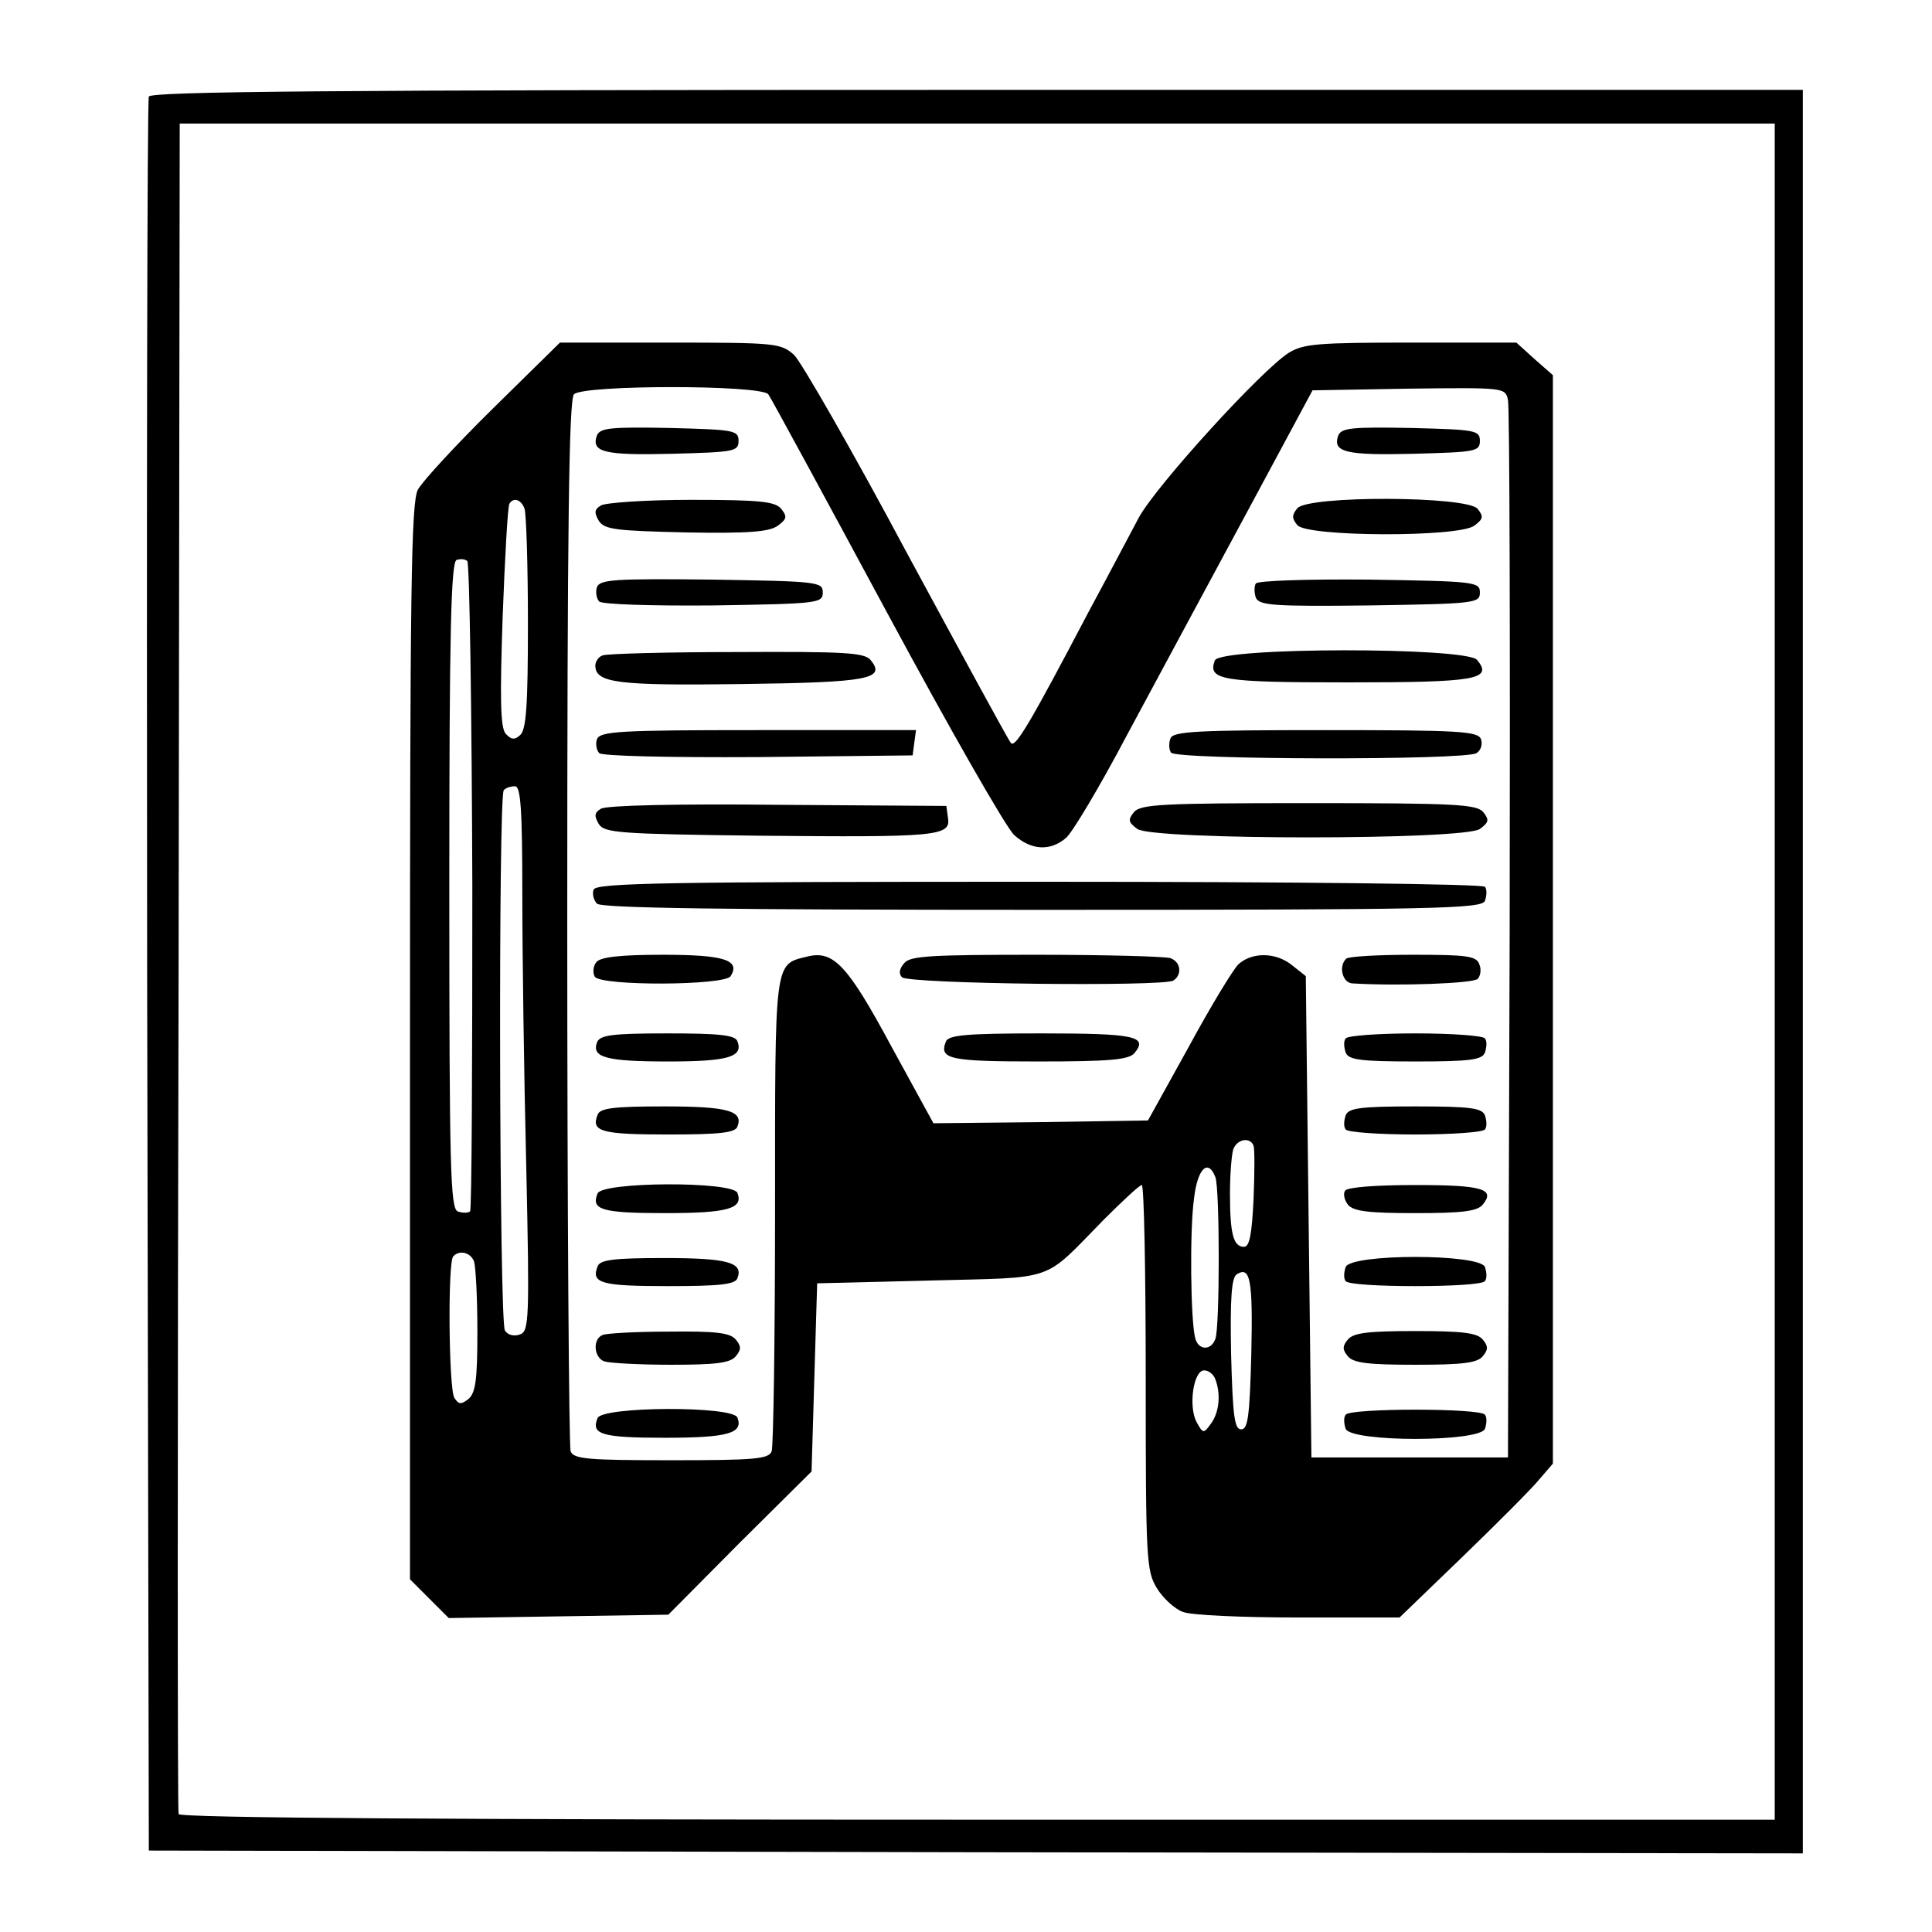
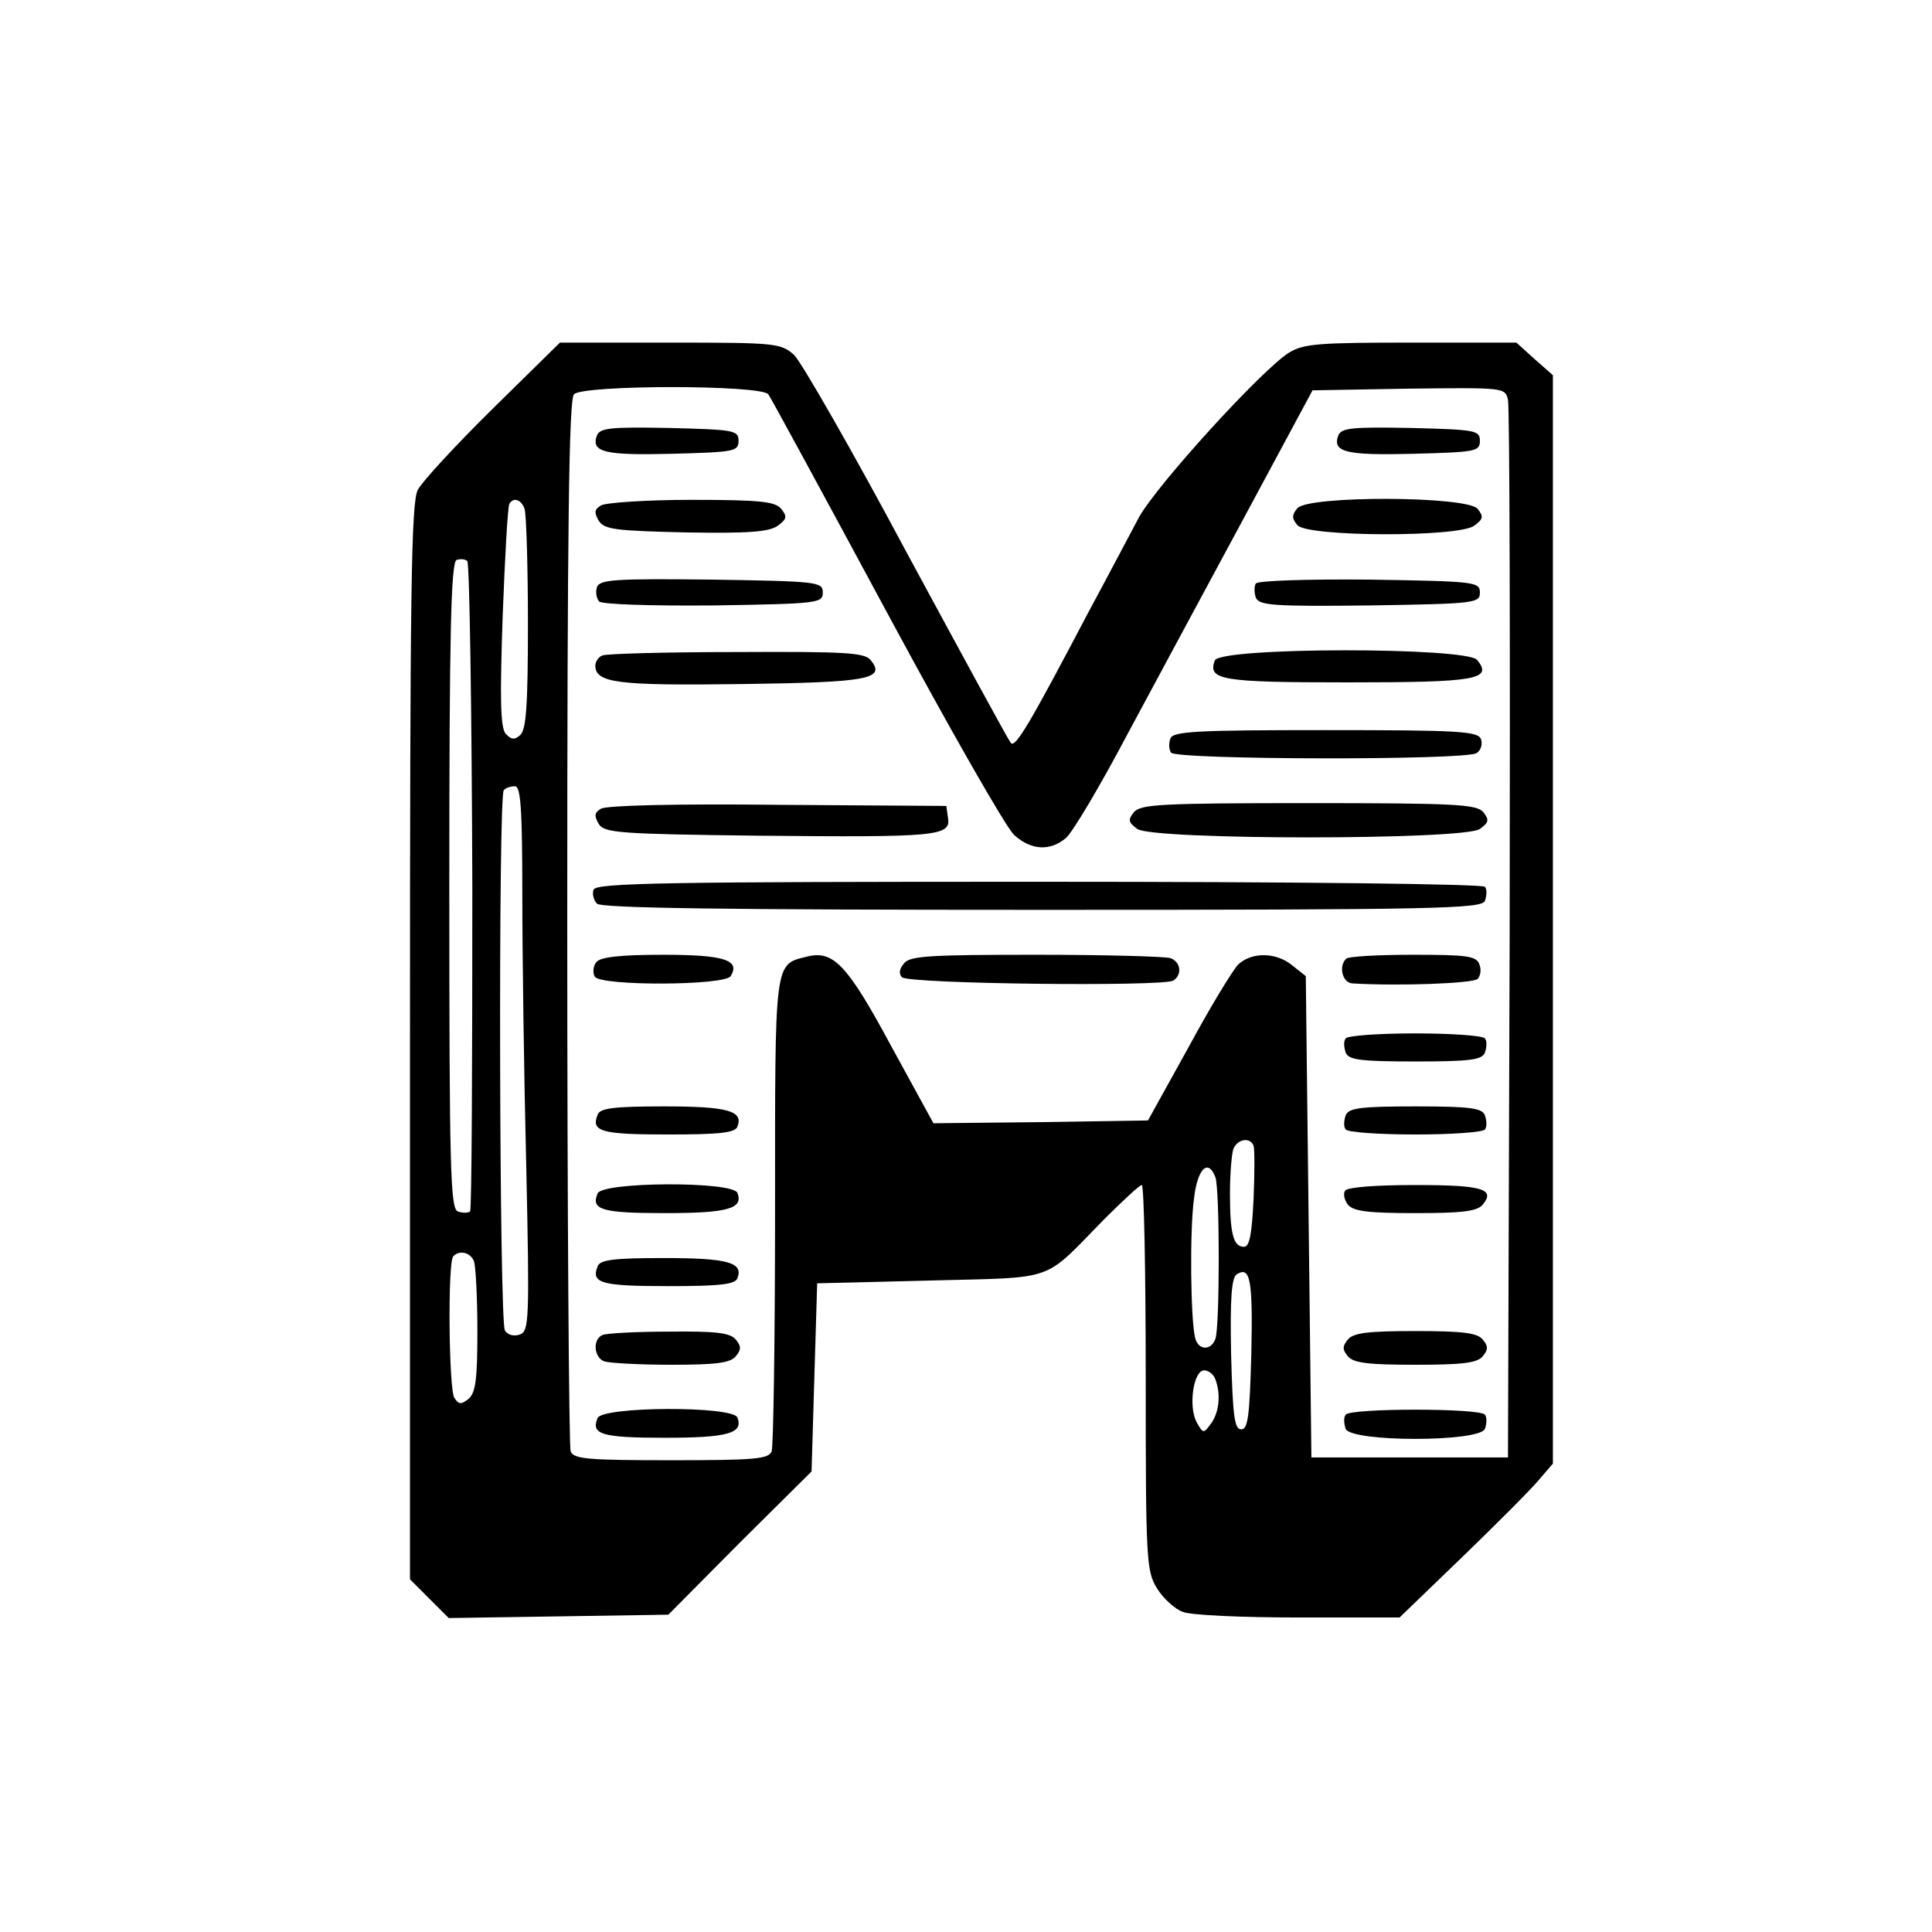
<svg xmlns="http://www.w3.org/2000/svg" version="1.0" width="344pt" height="344pt" viewBox="0 0 344 344" preserveAspectRatio="xMidYMid meet">
  <g transform="translate(0,344) scale(0.1,-0.1)" fill="#000000" stroke="none">
-     <path d="M265 3268 c-3 -7 -4 -713 -3 -1568 l3 -1555 1473 -3 1472 -2 0 1570 0 1570 -1470 0 c-1167 0 -1472 -3 -1475 -12z m2895 -1558 l0 -1510 -1419 0 c-937 0 -1420 3 -1423 10 -2 5 -2 685 0 1510 l2 1500 1420 0 1420 0 0 -1510z" />
    <path d="M878 2713 c-66 -65 -126 -130 -134 -145 -12 -23 -14 -178 -14 -984 l0 -956 35 -35 34 -34 196 3 195 3 127 128 128 127 5 168 5 167 201 5 c228 6 199 -4 309 108 34 34 64 62 68 62 4 0 7 -154 7 -342 0 -325 1 -345 20 -376 11 -18 32 -37 46 -42 14 -6 107 -10 206 -10 l180 0 112 108 c61 59 122 120 136 137 l25 29 0 969 0 969 -33 29 -32 29 -188 0 c-164 0 -191 -2 -217 -18 -48 -30 -234 -234 -267 -293 -16 -30 -56 -106 -90 -169 -104 -198 -130 -242 -138 -233 -4 4 -87 157 -185 338 -97 182 -188 340 -201 353 -24 21 -32 22 -221 22 l-196 0 -119 -117z m490 25 c5 -7 100 -182 211 -388 111 -206 213 -385 227 -397 30 -27 64 -29 92 -5 11 9 60 91 108 182 49 91 143 266 210 390 l121 225 171 3 c171 2 172 2 177 -20 3 -13 4 -441 3 -953 l-3 -930 -175 0 -175 0 -5 428 -5 429 -24 19 c-29 24 -72 24 -96 2 -10 -10 -50 -76 -89 -148 l-72 -130 -191 -3 -191 -2 -75 137 c-78 145 -103 171 -149 160 -60 -15 -58 -1 -58 -452 0 -227 -3 -420 -6 -429 -5 -14 -31 -16 -179 -16 -148 0 -174 2 -179 16 -3 9 -6 433 -6 943 0 708 3 930 12 939 17 17 332 17 346 0z m-434 -204 c3 -9 6 -100 6 -204 0 -146 -3 -190 -14 -199 -10 -9 -16 -8 -26 3 -9 12 -10 62 -5 208 4 106 9 196 12 201 7 12 21 8 27 -9z m-93 -672 c0 -315 -1 -576 -4 -579 -4 -3 -13 -3 -22 0 -13 6 -15 72 -15 581 0 450 3 575 13 579 6 2 15 2 19 -2 4 -3 8 -264 9 -579z m89 -14 c0 -106 3 -324 7 -485 6 -273 5 -293 -11 -299 -11 -4 -22 -1 -27 7 -10 16 -12 952 -2 962 3 4 12 7 20 7 10 0 13 -39 13 -192z m1302 -448 c2 -5 2 -48 0 -95 -3 -62 -7 -85 -17 -85 -19 0 -25 23 -25 95 0 35 3 70 6 79 7 18 30 22 36 6z m-68 -56 c8 -20 8 -268 0 -288 -8 -22 -31 -20 -36 2 -8 30 -10 191 -2 248 6 53 25 72 38 38z m-1320 -150 c3 -9 6 -64 6 -124 0 -86 -3 -110 -16 -121 -13 -10 -17 -10 -25 2 -10 16 -12 242 -2 252 11 12 31 7 37 -9z m1384 -165 c-3 -111 -6 -134 -18 -134 -12 0 -15 23 -18 134 -2 101 1 136 10 142 24 15 29 -8 26 -142z m-64 -45 c10 -26 7 -59 -8 -79 -13 -18 -14 -18 -26 4 -14 28 -5 91 14 91 8 0 17 -7 20 -16z" />
    <path d="M1063 2665 c-11 -30 12 -36 133 -33 111 3 119 4 119 23 0 19 -8 20 -123 23 -105 2 -123 0 -129 -13z" />
    <path d="M2383 2665 c-11 -30 12 -36 133 -33 111 3 119 4 119 23 0 19 -8 20 -123 23 -105 2 -123 0 -129 -13z" />
    <path d="M1070 2540 c-12 -7 -12 -13 -4 -27 10 -16 30 -18 155 -21 112 -2 149 1 164 12 16 12 17 16 6 30 -11 13 -37 16 -160 16 -80 0 -153 -5 -161 -10z" />
    <path d="M2310 2535 c-10 -12 -10 -18 0 -30 17 -21 287 -22 315 -1 16 12 17 16 6 30 -19 23 -302 24 -321 1z" />
    <path d="M1063 2395 c-3 -9 -1 -21 4 -26 5 -5 90 -8 204 -7 186 3 194 4 194 23 0 19 -8 20 -198 23 -173 2 -198 0 -204 -13z" />
    <path d="M2236 2401 c-3 -5 -3 -16 0 -25 6 -14 30 -16 203 -14 188 3 196 4 196 23 0 19 -8 20 -197 23 -114 1 -199 -2 -202 -7z" />
    <path d="M1073 2273 c-7 -2 -13 -11 -13 -18 0 -31 39 -36 260 -33 228 3 258 9 230 43 -11 13 -46 15 -239 14 -124 0 -232 -3 -238 -6z" />
    <path d="M2163 2264 c-13 -35 12 -39 237 -39 228 0 259 5 230 40 -19 23 -458 23 -467 -1z" />
-     <path d="M1063 2124 c-3 -8 -1 -20 4 -25 5 -5 120 -8 284 -7 l274 3 3 23 3 22 -281 0 c-246 0 -281 -2 -287 -16z" />
    <path d="M2084 2125 c-3 -8 -3 -19 1 -25 8 -13 523 -14 544 -1 8 5 11 16 8 25 -6 14 -38 16 -277 16 -227 0 -272 -2 -276 -15z" />
    <path d="M1070 2000 c-12 -7 -12 -13 -4 -27 10 -16 35 -18 285 -21 315 -3 342 -1 337 31 l-3 22 -300 2 c-180 2 -306 -1 -315 -7z" />
    <path d="M2019 1994 c-11 -14 -10 -18 6 -30 28 -20 582 -20 610 0 16 12 17 16 6 30 -12 14 -50 16 -311 16 -261 0 -299 -2 -311 -16z" />
    <path d="M1057 1856 c-3 -7 0 -19 6 -25 8 -8 228 -11 793 -11 705 0 782 2 788 16 3 9 4 20 0 25 -3 5 -331 9 -794 9 -660 0 -789 -2 -793 -14z" />
    <path d="M1062 1727 c-6 -7 -7 -19 -3 -26 11 -17 232 -16 242 1 18 29 -13 38 -121 38 -75 0 -111 -4 -118 -13z" />
    <path d="M1610 1725 c-9 -10 -10 -19 -4 -25 12 -12 465 -17 483 -6 16 10 14 33 -5 40 -9 3 -116 6 -239 6 -188 0 -225 -2 -235 -15z" />
    <path d="M2397 1733 c-14 -13 -7 -43 11 -44 84 -5 215 0 223 8 5 5 7 17 3 26 -5 15 -23 17 -118 17 -62 0 -116 -3 -119 -7z" />
-     <path d="M1063 1584 c-10 -27 17 -34 127 -34 106 0 134 8 123 36 -4 11 -32 14 -124 14 -100 0 -121 -3 -126 -16z" />
-     <path d="M1684 1585 c-12 -31 7 -35 165 -35 127 0 161 3 171 15 25 30 0 35 -166 35 -135 0 -166 -3 -170 -15z" />
    <path d="M2396 1591 c-4 -5 -3 -16 0 -25 5 -13 25 -16 124 -16 99 0 119 3 124 16 3 9 4 20 0 25 -3 5 -59 9 -124 9 -65 0 -121 -4 -124 -9z" />
    <path d="M1064 1455 c-12 -30 7 -35 126 -35 91 0 119 3 123 14 11 28 -17 36 -130 36 -90 0 -115 -3 -119 -15z" />
    <path d="M2396 1454 c-3 -9 -4 -20 0 -25 3 -5 59 -9 124 -9 65 0 121 4 124 9 4 5 3 16 0 25 -5 13 -25 16 -124 16 -99 0 -119 -3 -124 -16z" />
    <path d="M1064 1315 c-12 -29 7 -35 120 -35 112 0 140 8 129 36 -8 21 -241 20 -249 -1z" />
    <path d="M2395 1320 c-4 -6 -1 -17 5 -25 10 -12 38 -15 120 -15 82 0 110 3 120 15 23 28 0 35 -120 35 -72 0 -121 -4 -125 -10z" />
    <path d="M1064 1185 c-12 -30 7 -35 126 -35 91 0 119 3 123 14 11 28 -17 36 -130 36 -90 0 -115 -3 -119 -15z" />
-     <path d="M2396 1184 c-3 -9 -4 -20 0 -25 7 -12 241 -12 248 0 4 5 3 16 0 25 -9 24 -239 24 -248 0z" />
    <path d="M1073 1063 c-18 -7 -16 -40 3 -47 9 -3 62 -6 119 -6 79 0 105 3 115 15 10 12 10 18 0 30 -10 12 -36 15 -119 14 -58 0 -112 -3 -118 -6z" />
    <path d="M2400 1055 c-10 -12 -10 -18 0 -30 10 -12 37 -15 120 -15 83 0 110 3 120 15 10 12 10 18 0 30 -10 12 -37 15 -120 15 -83 0 -110 -3 -120 -15z" />
    <path d="M1064 915 c-12 -29 7 -35 120 -35 112 0 140 8 129 36 -8 21 -241 20 -249 -1z" />
    <path d="M2396 921 c-4 -5 -3 -16 0 -25 9 -24 239 -24 248 0 3 9 4 20 0 25 -7 12 -241 12 -248 0z" />
  </g>
</svg>